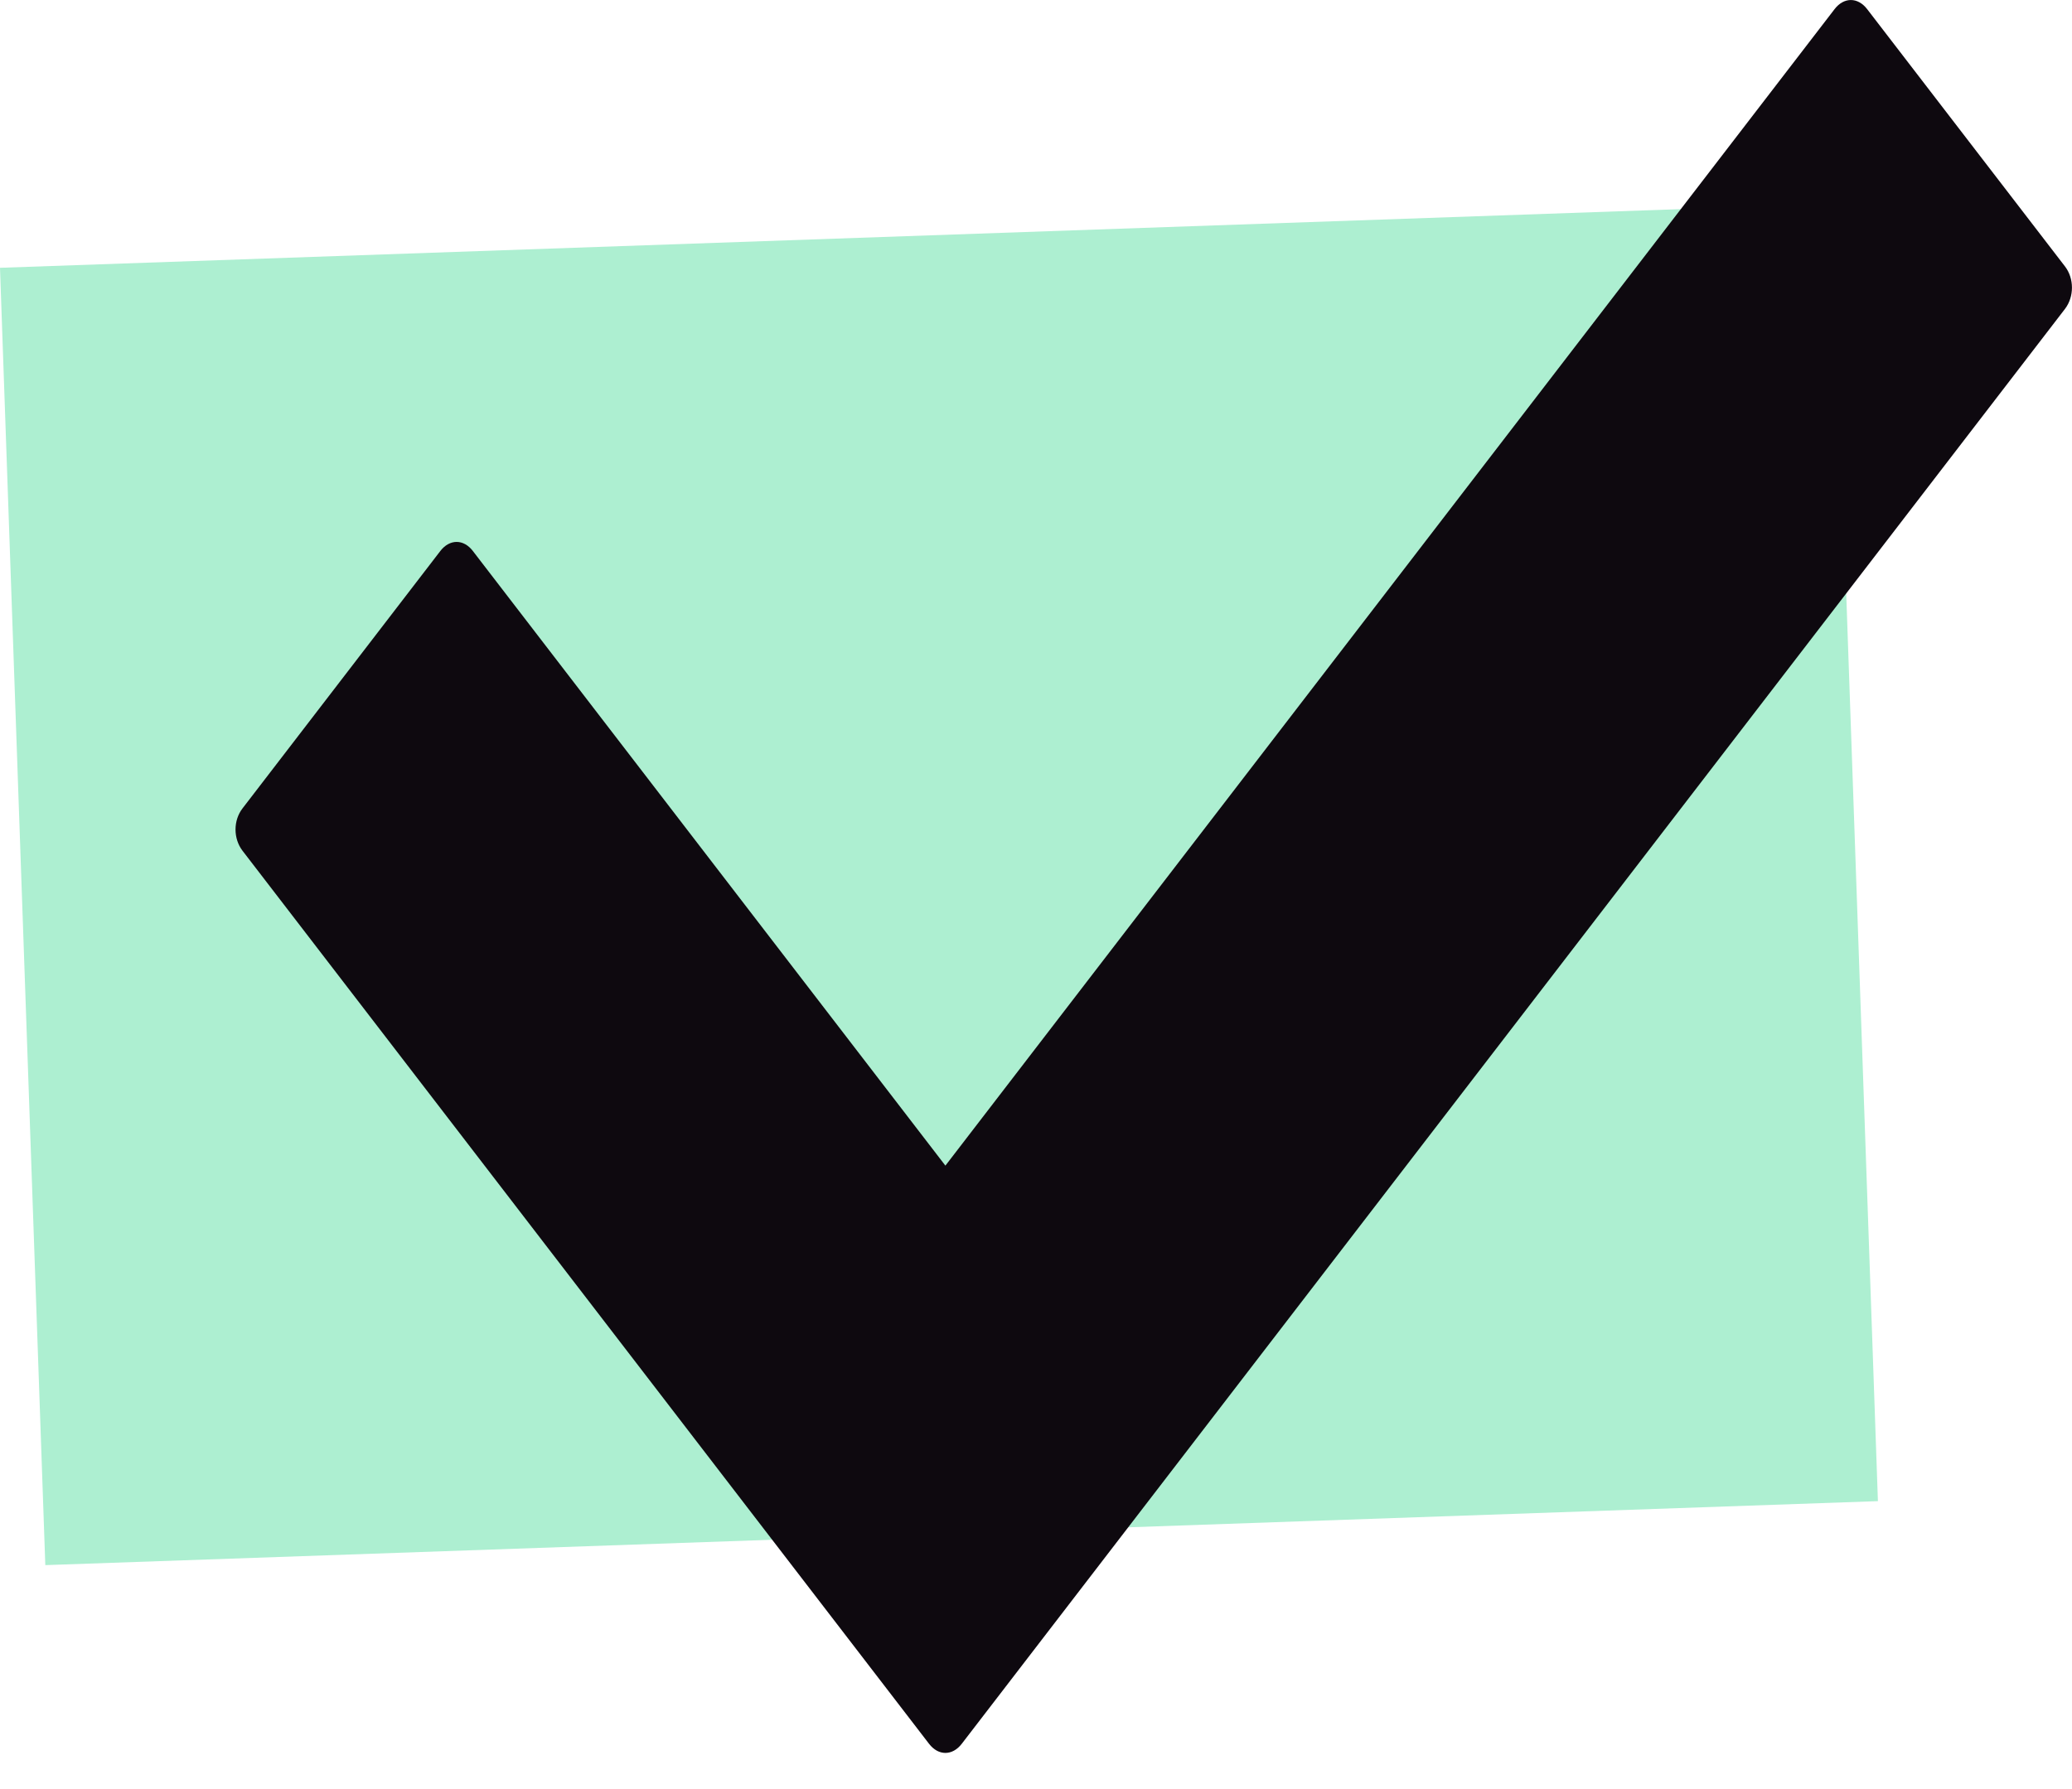
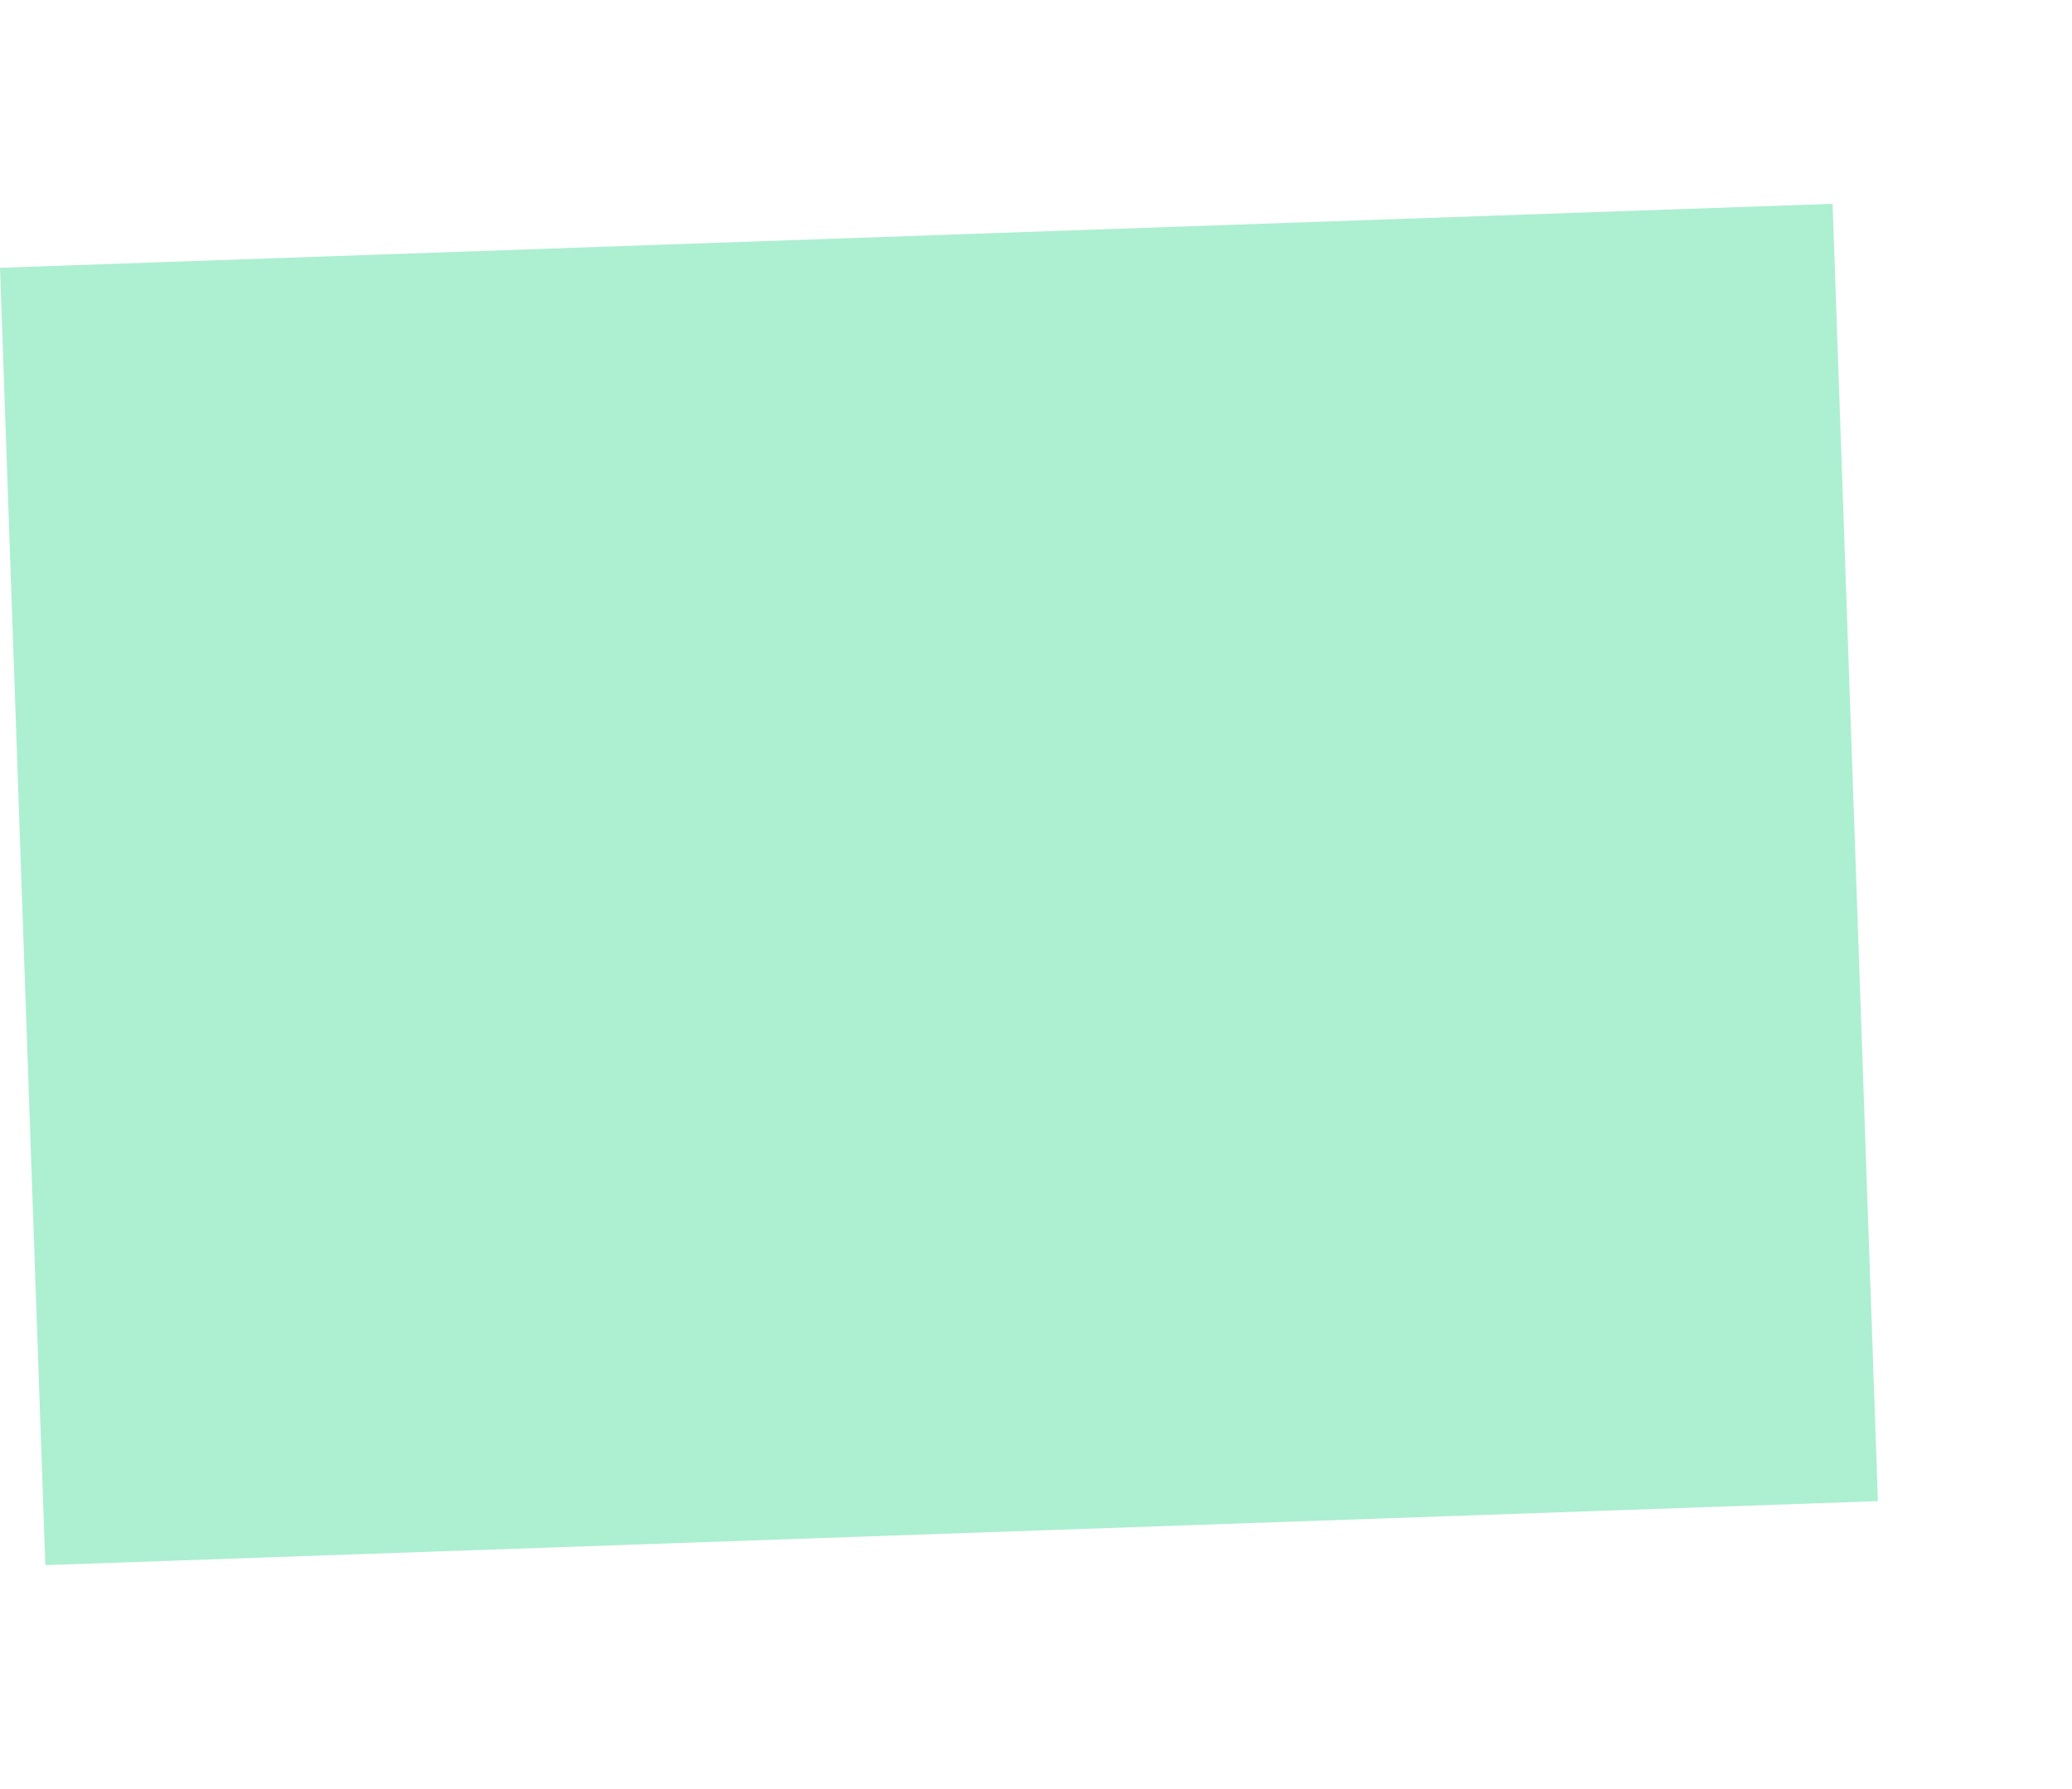
<svg xmlns="http://www.w3.org/2000/svg" width="22" height="19" viewBox="0 0 22 19" fill="none">
  <rect y="2.844" width="19.47" height="13.786" transform="rotate(-2 0 2.844)" fill="#ADEFD1" />
-   <path d="M9.865 18.52L2.575 9.035C2.476 8.906 2.476 8.713 2.575 8.585L4.675 5.852C4.774 5.723 4.923 5.723 5.021 5.852L10.038 12.379L19.479 0.097C19.578 -0.032 19.726 -0.032 19.825 0.097L21.926 2.83C22.024 2.958 22.024 3.151 21.926 3.28L10.211 18.52C10.112 18.648 9.964 18.648 9.865 18.52Z" fill="#0E090F" />
</svg>